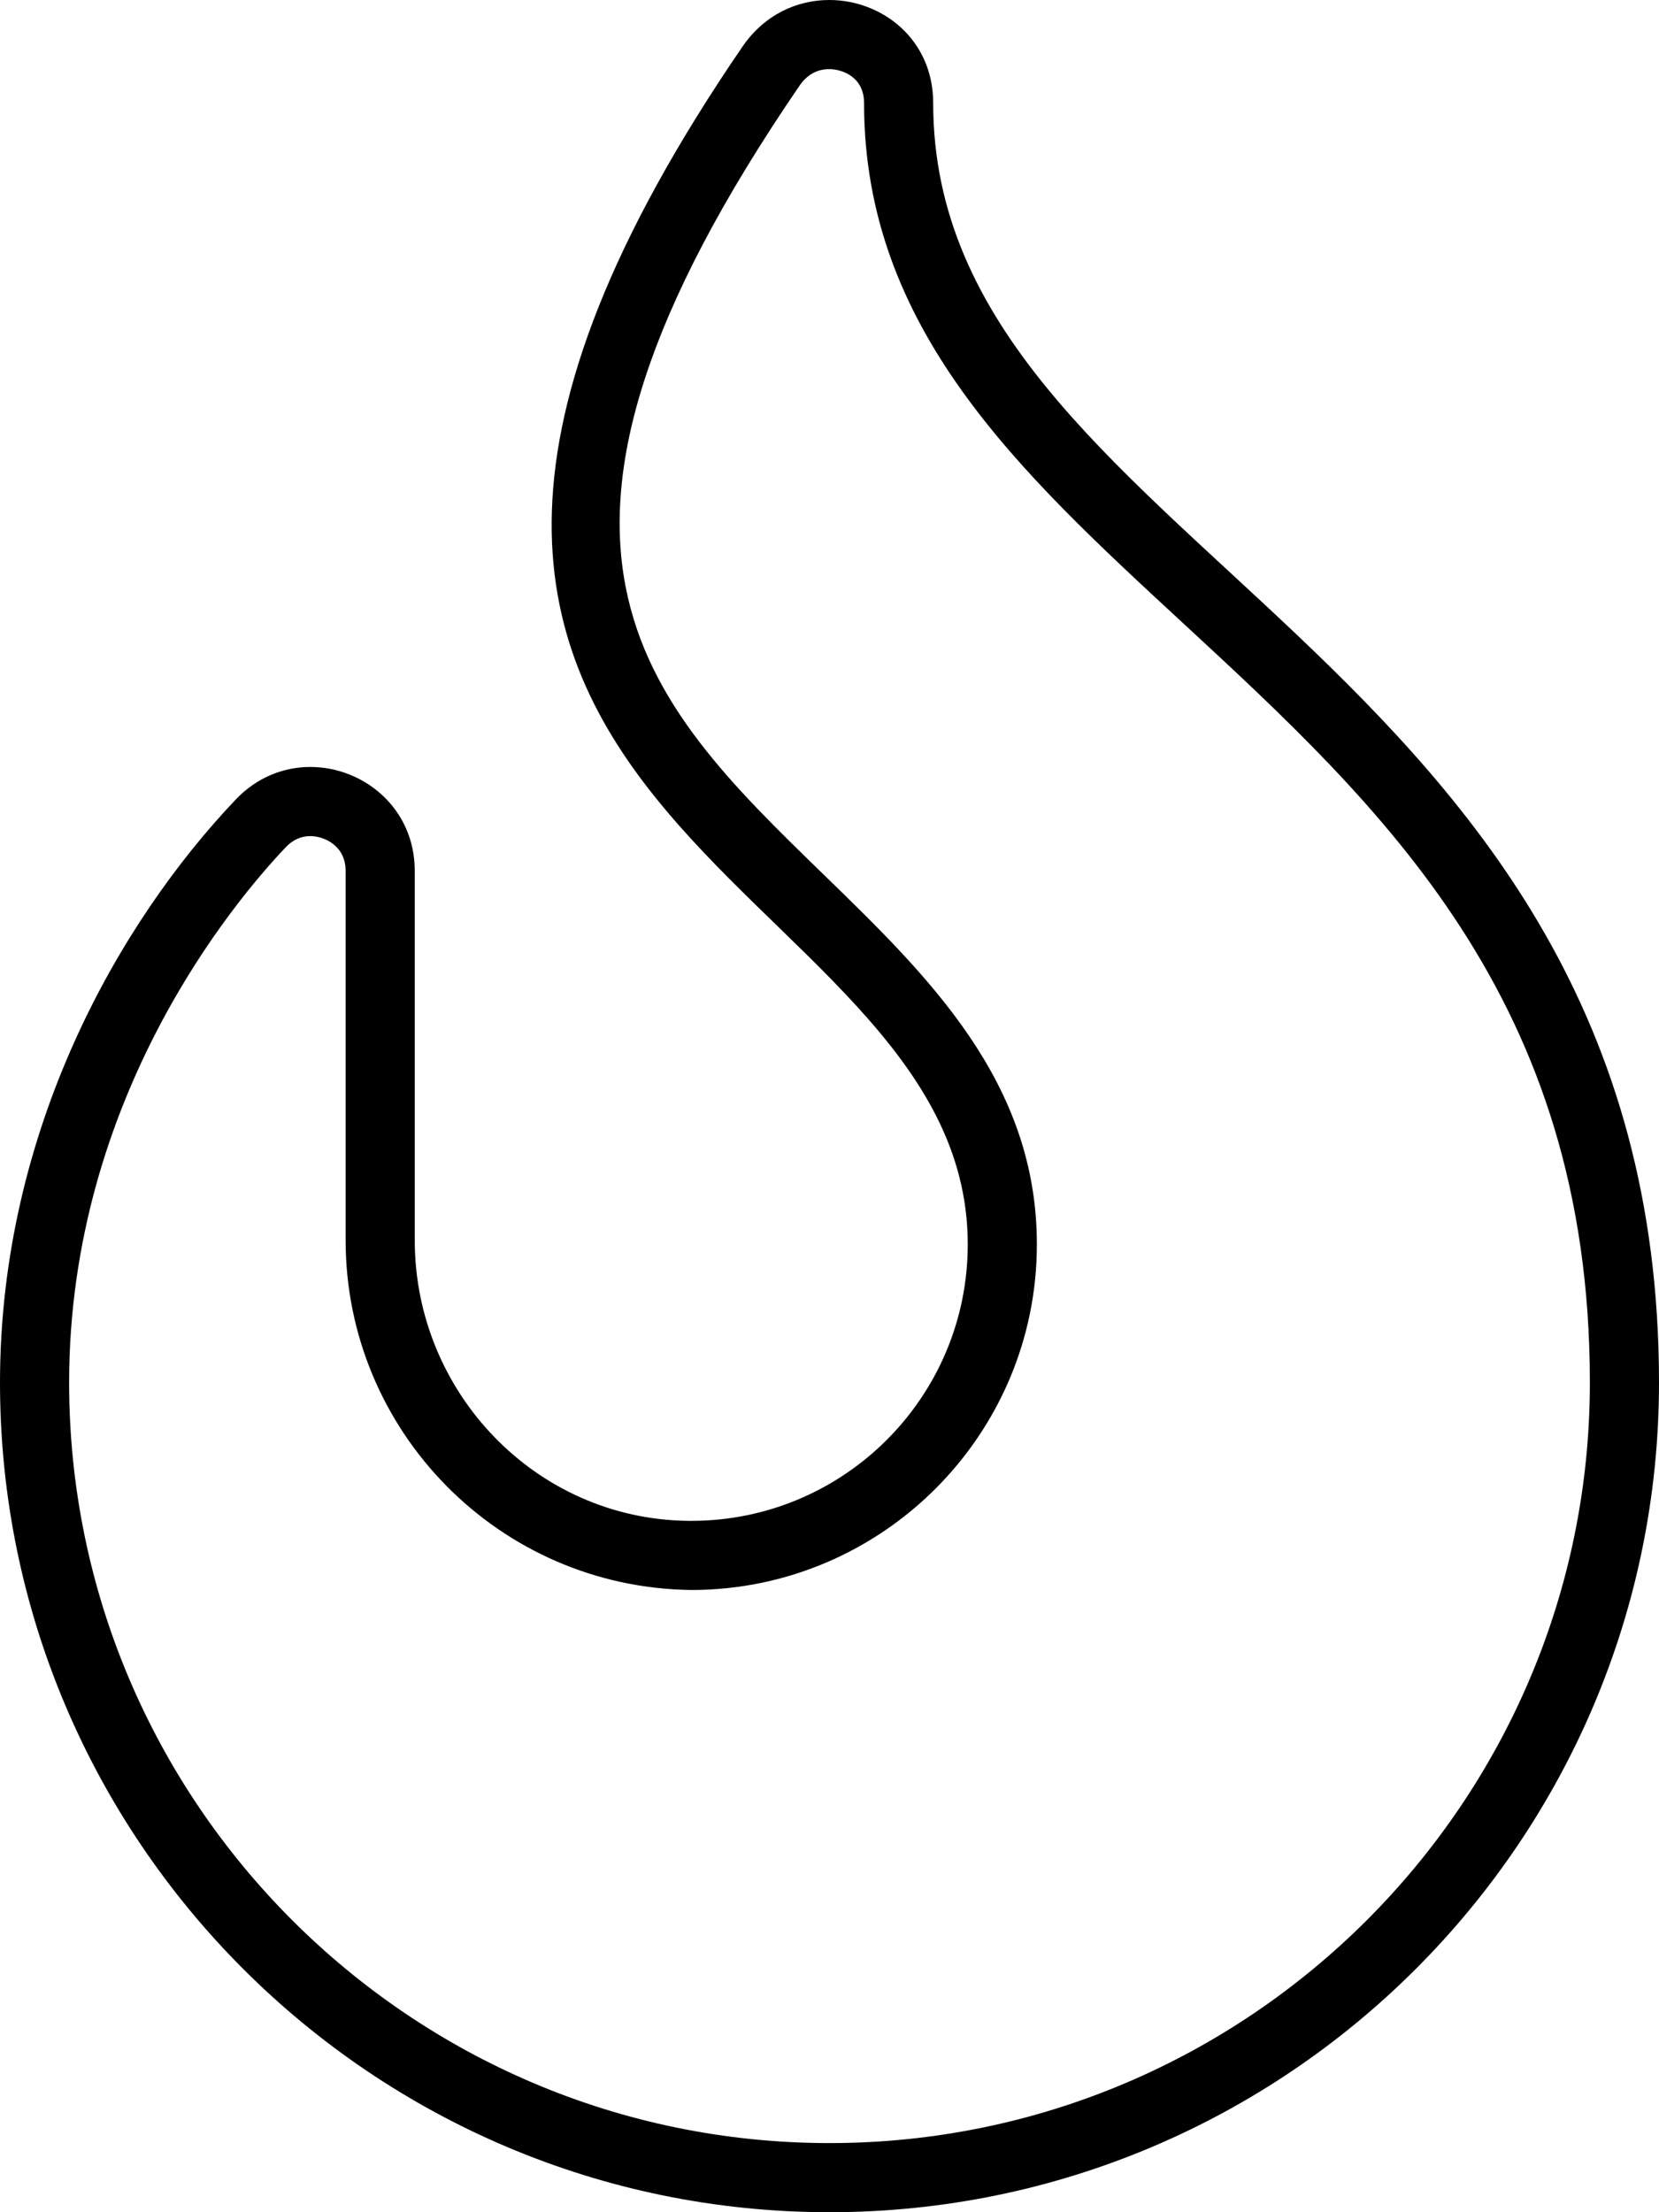
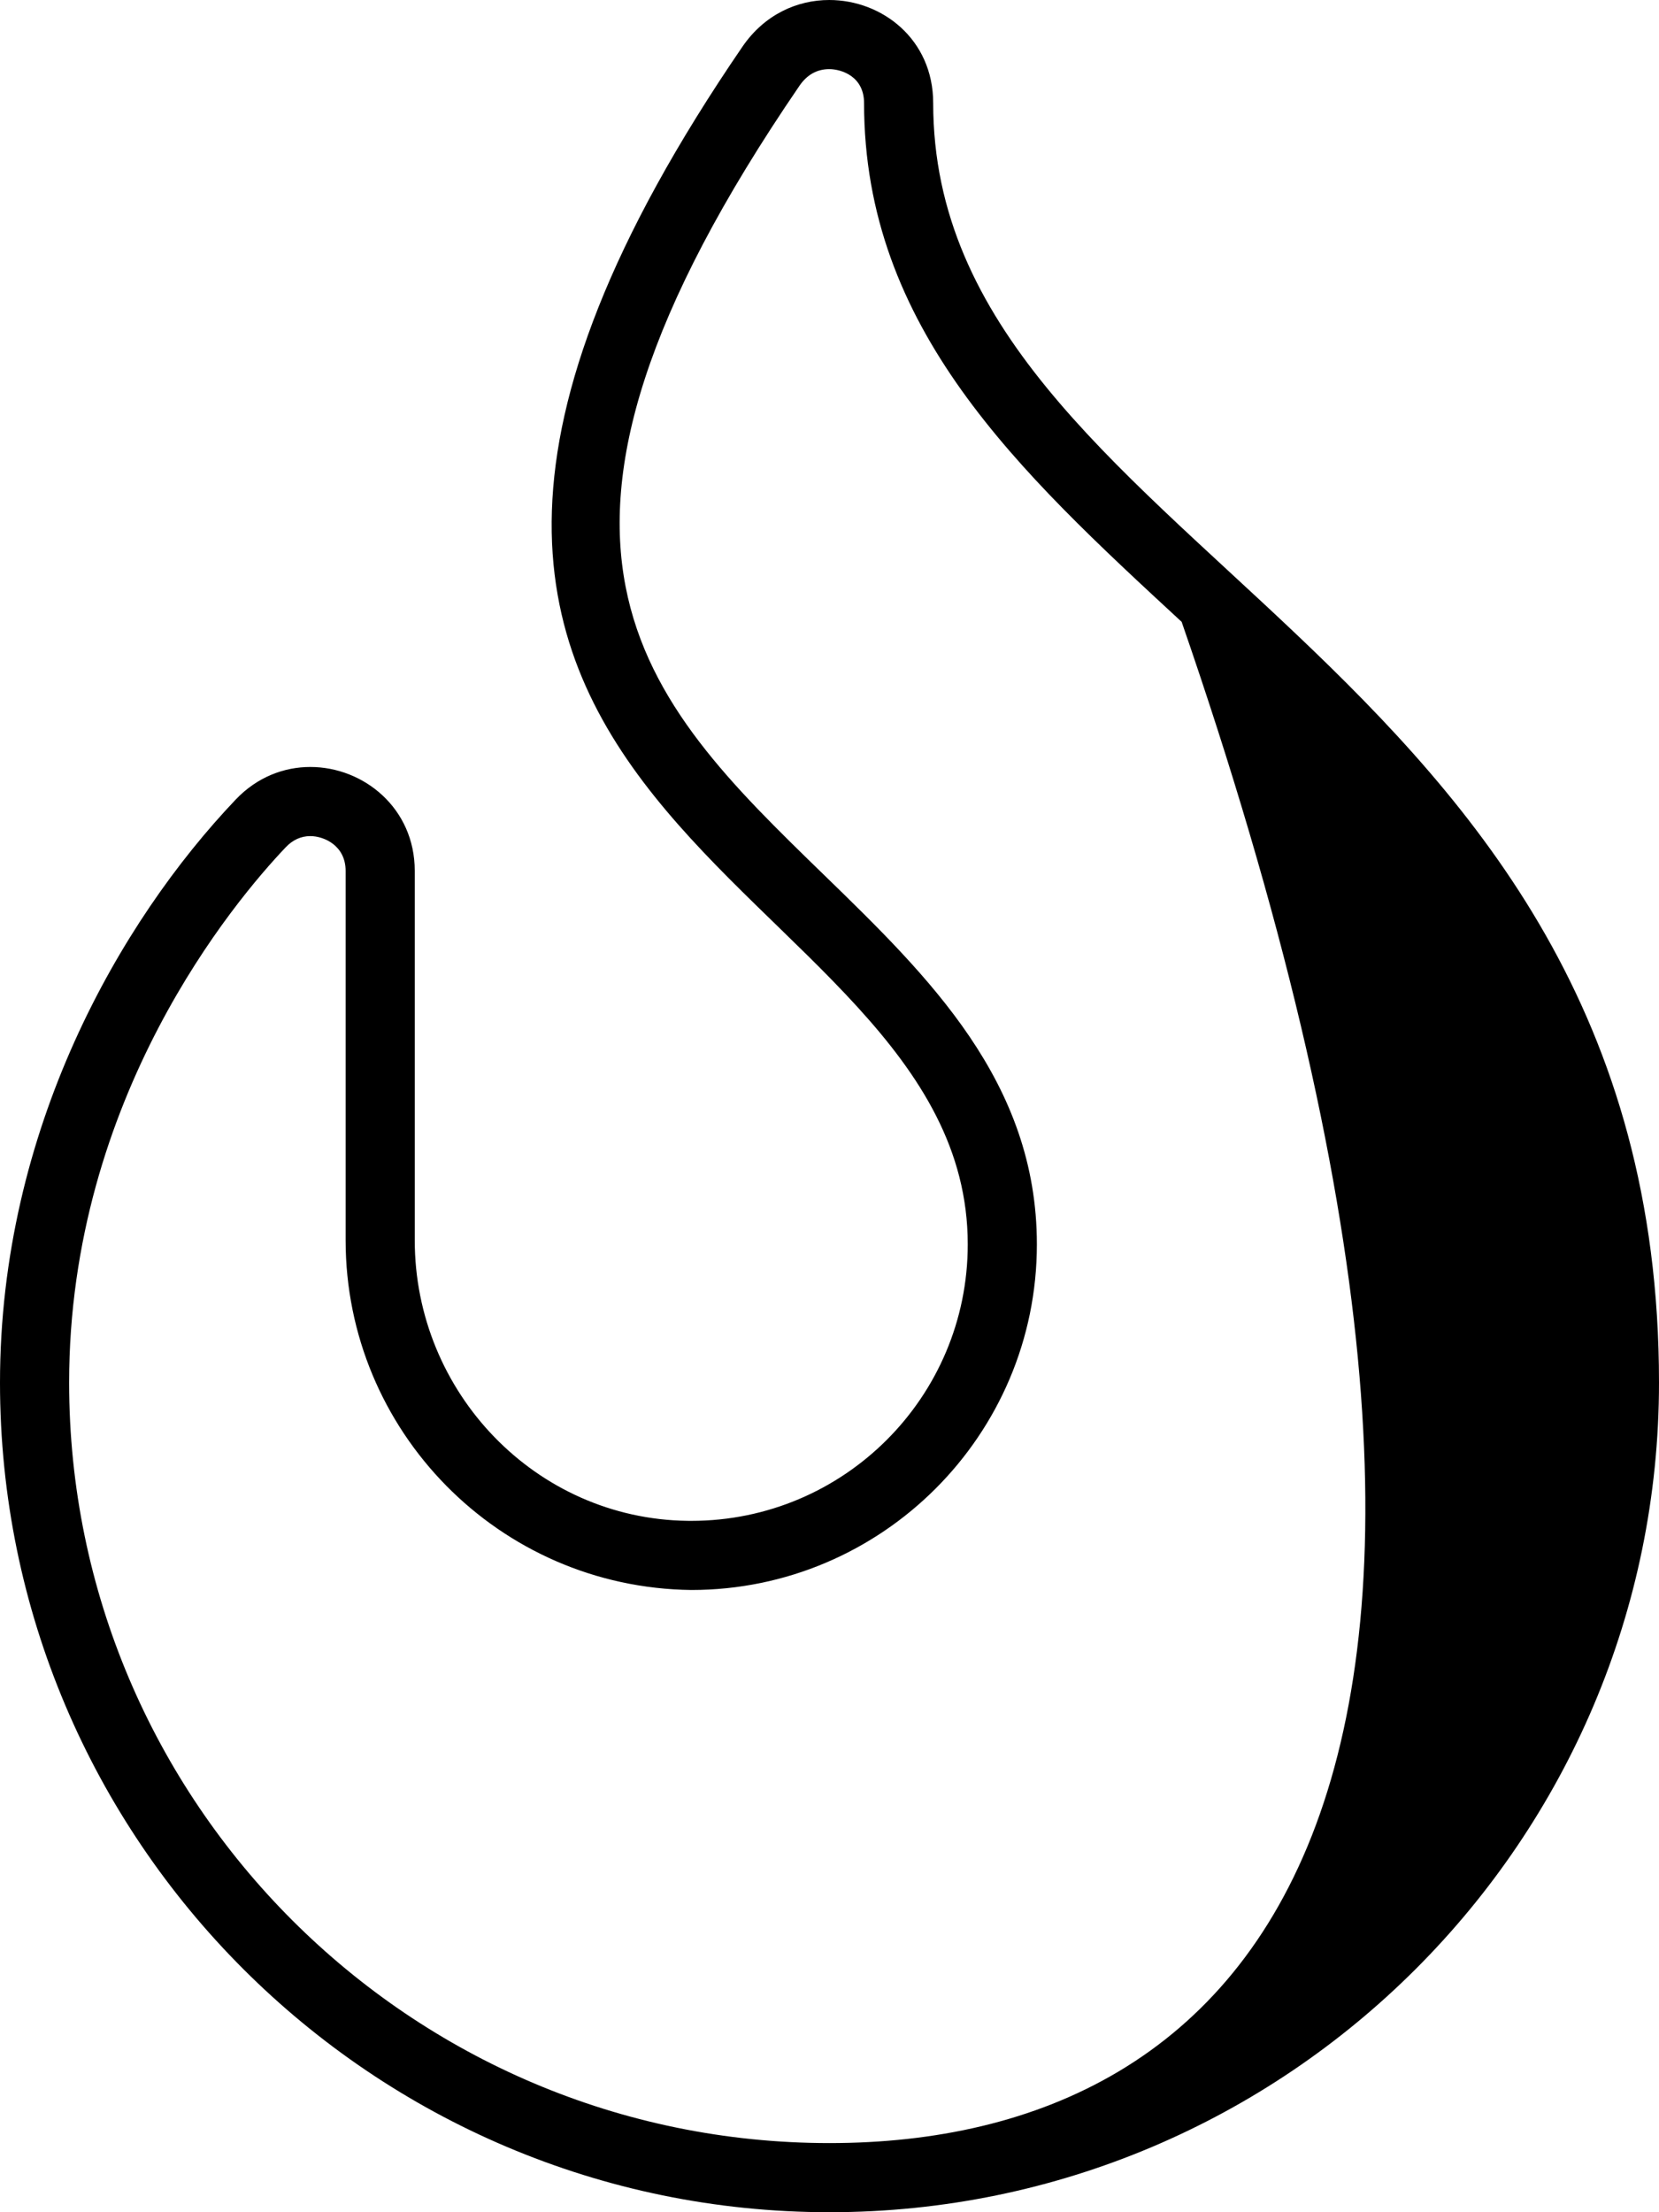
<svg xmlns="http://www.w3.org/2000/svg" viewBox="0 0 384 512">
-   <path d="M191.939 16C194.727 16 200 17.643 200 23.859C200 75.999 235.707 108.992 273.51 143.923C319.963 186.847 368 231.233 368 320C368 417.047 289.047 496 192 496S16 417.047 16 320C16 253.914 54.389 208.44 66.154 196.075C67.775 194.372 69.684 193.509 71.83 193.509C74.988 193.509 80 195.69 80 201.547V287.047C80 331.134 115.42 367.442 160.016 367.99C204.119 367.99 240 332.106 240 288C240 250.366 214.945 226.021 190.715 202.479C148.615 161.575 112.258 126.25 185.047 19.852C186.795 17.296 189.115 16 191.939 16M191.939 0C184.512 0 176.949 3.354 171.844 10.812C48 191.844 224 200 224 288C224 323.34 195.342 351.99 160.016 351.99C159.73 351.99 159.441 351.988 159.156 351.984C123.969 351.547 96 322.219 96 287.047V201.547C96 187.027 84.154 177.509 71.83 177.509C65.732 177.509 59.518 179.839 54.562 185.047C27.812 213.156 0 261.328 0 320C0 425.875 86.125 512 192 512S384 425.875 384 320C384 149.703 216 127 216 23.859C216 9.063 204.148 0 191.939 0L191.939 0Z" />
+   <path d="M191.939 16C194.727 16 200 17.643 200 23.859C200 75.999 235.707 108.992 273.51 143.923C368 417.047 289.047 496 192 496S16 417.047 16 320C16 253.914 54.389 208.44 66.154 196.075C67.775 194.372 69.684 193.509 71.83 193.509C74.988 193.509 80 195.69 80 201.547V287.047C80 331.134 115.42 367.442 160.016 367.99C204.119 367.99 240 332.106 240 288C240 250.366 214.945 226.021 190.715 202.479C148.615 161.575 112.258 126.25 185.047 19.852C186.795 17.296 189.115 16 191.939 16M191.939 0C184.512 0 176.949 3.354 171.844 10.812C48 191.844 224 200 224 288C224 323.34 195.342 351.99 160.016 351.99C159.73 351.99 159.441 351.988 159.156 351.984C123.969 351.547 96 322.219 96 287.047V201.547C96 187.027 84.154 177.509 71.83 177.509C65.732 177.509 59.518 179.839 54.562 185.047C27.812 213.156 0 261.328 0 320C0 425.875 86.125 512 192 512S384 425.875 384 320C384 149.703 216 127 216 23.859C216 9.063 204.148 0 191.939 0L191.939 0Z" />
</svg>